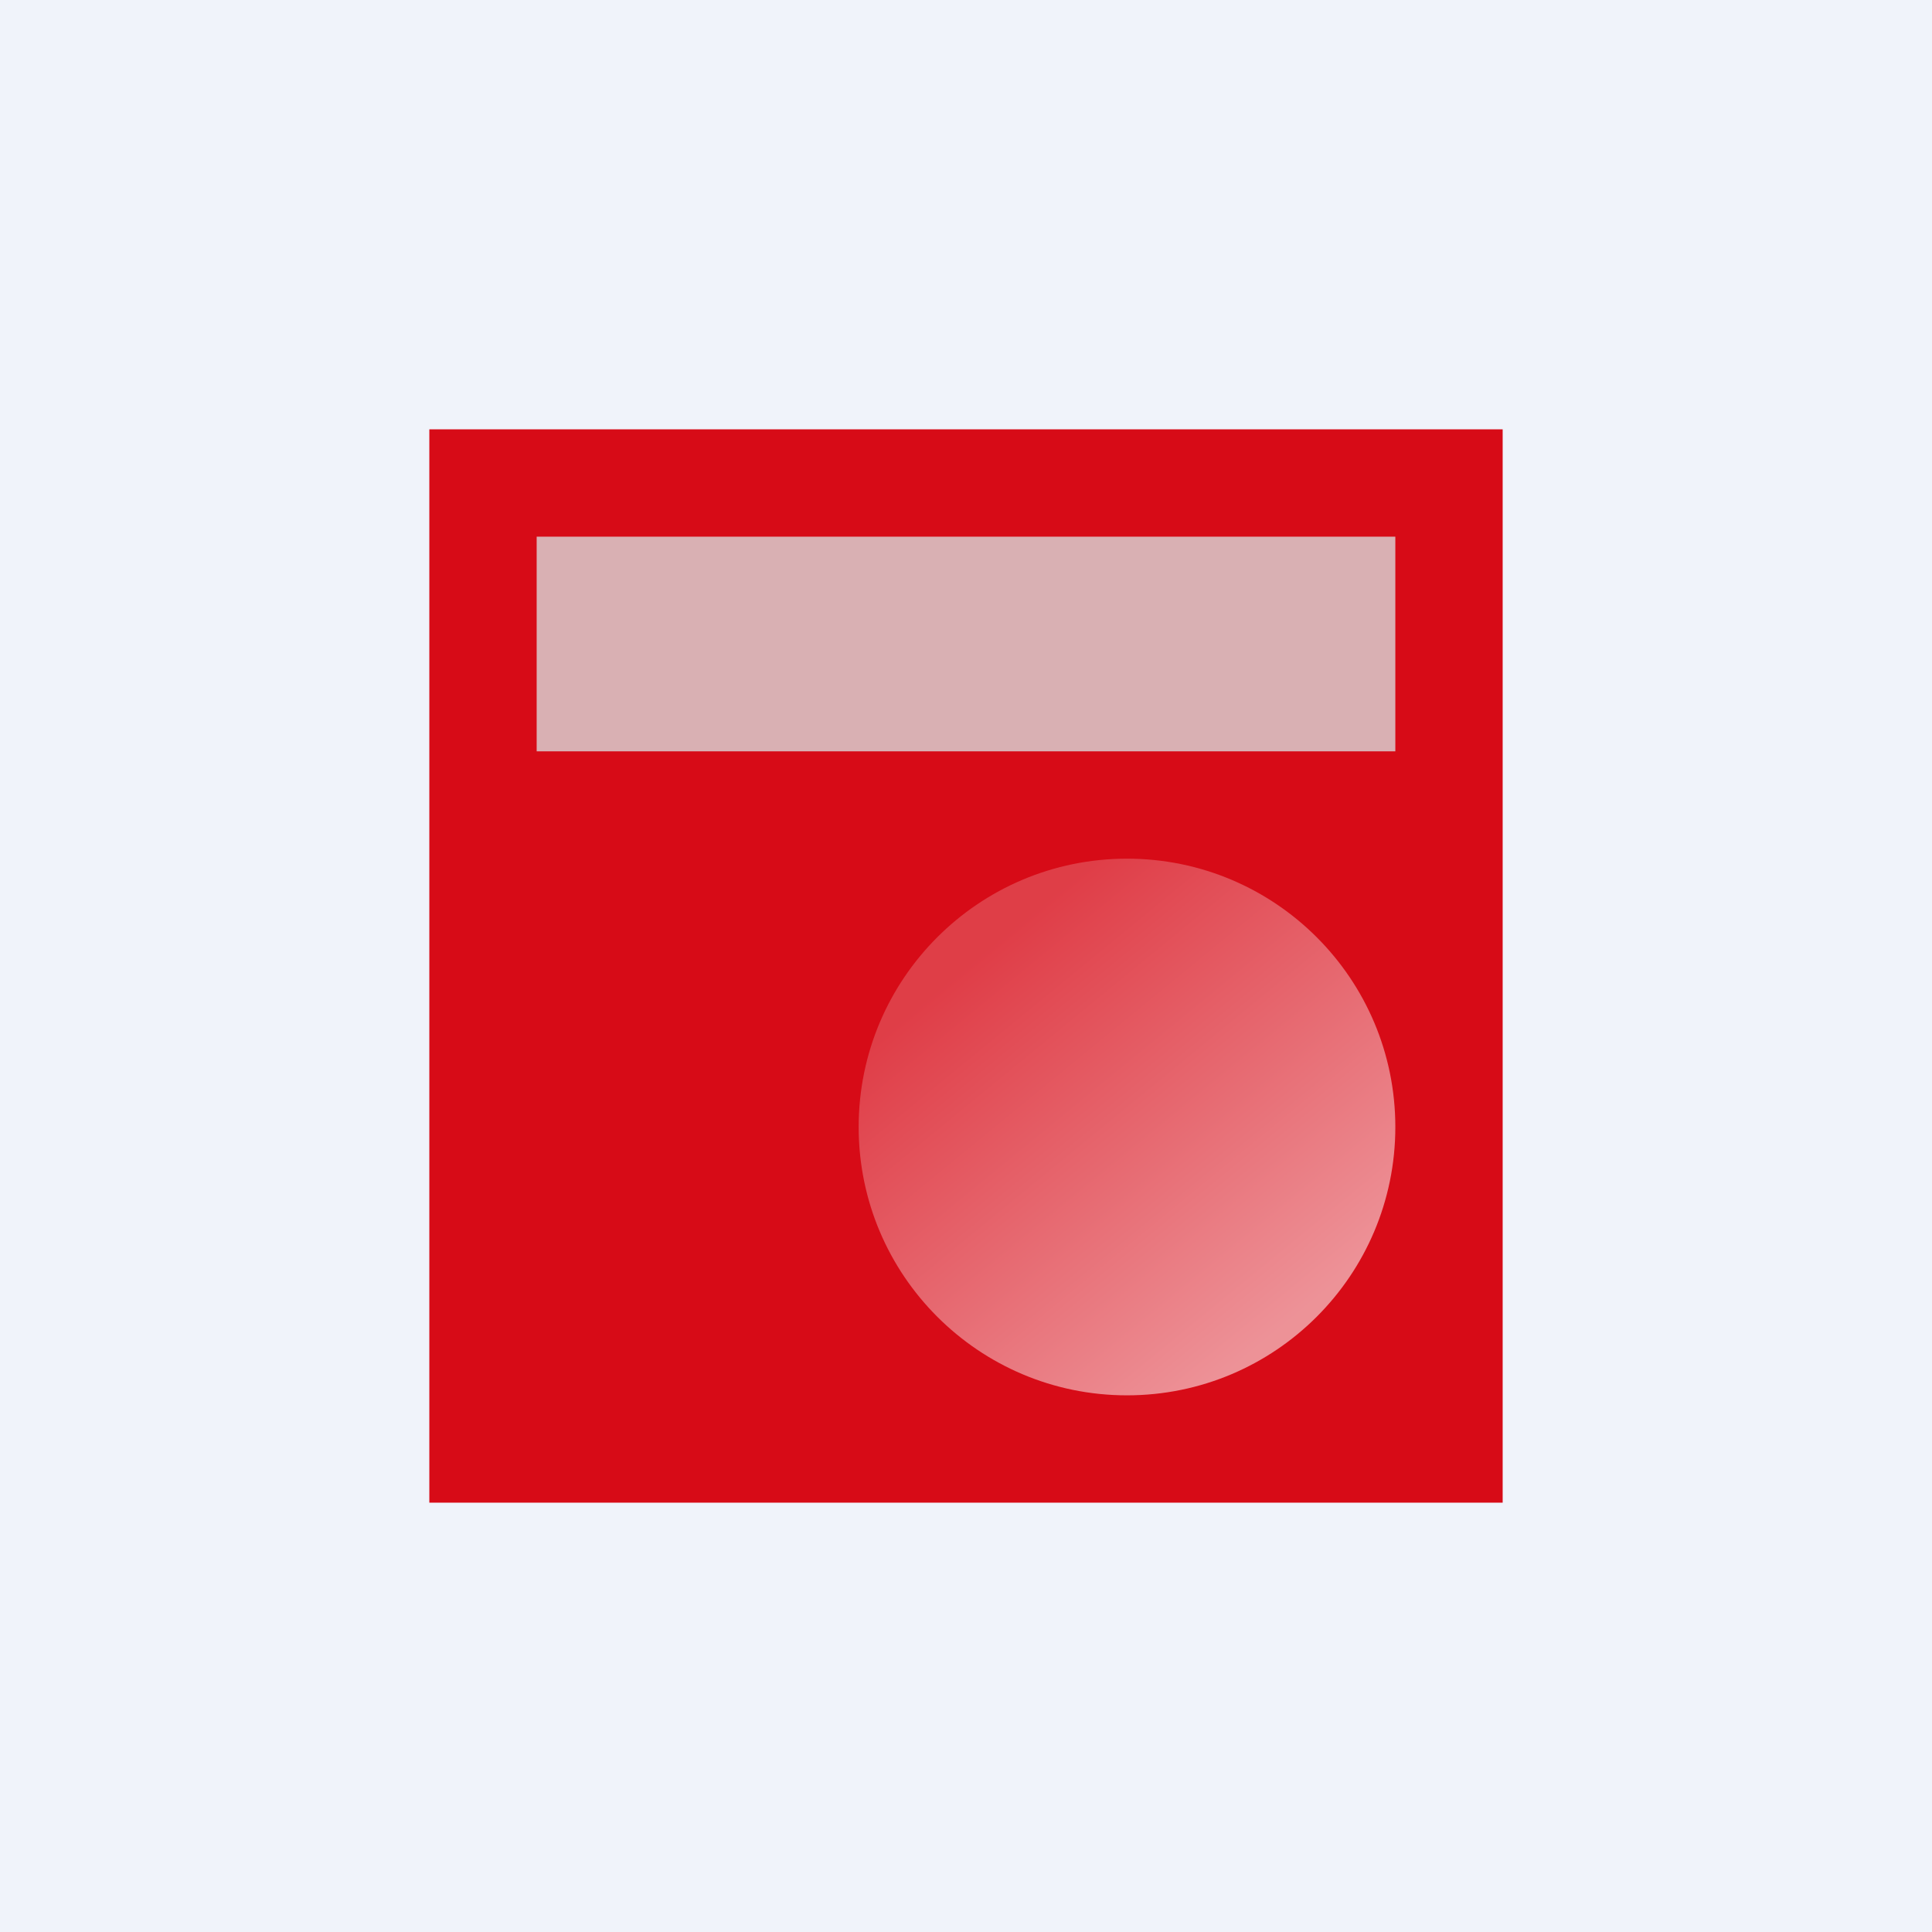
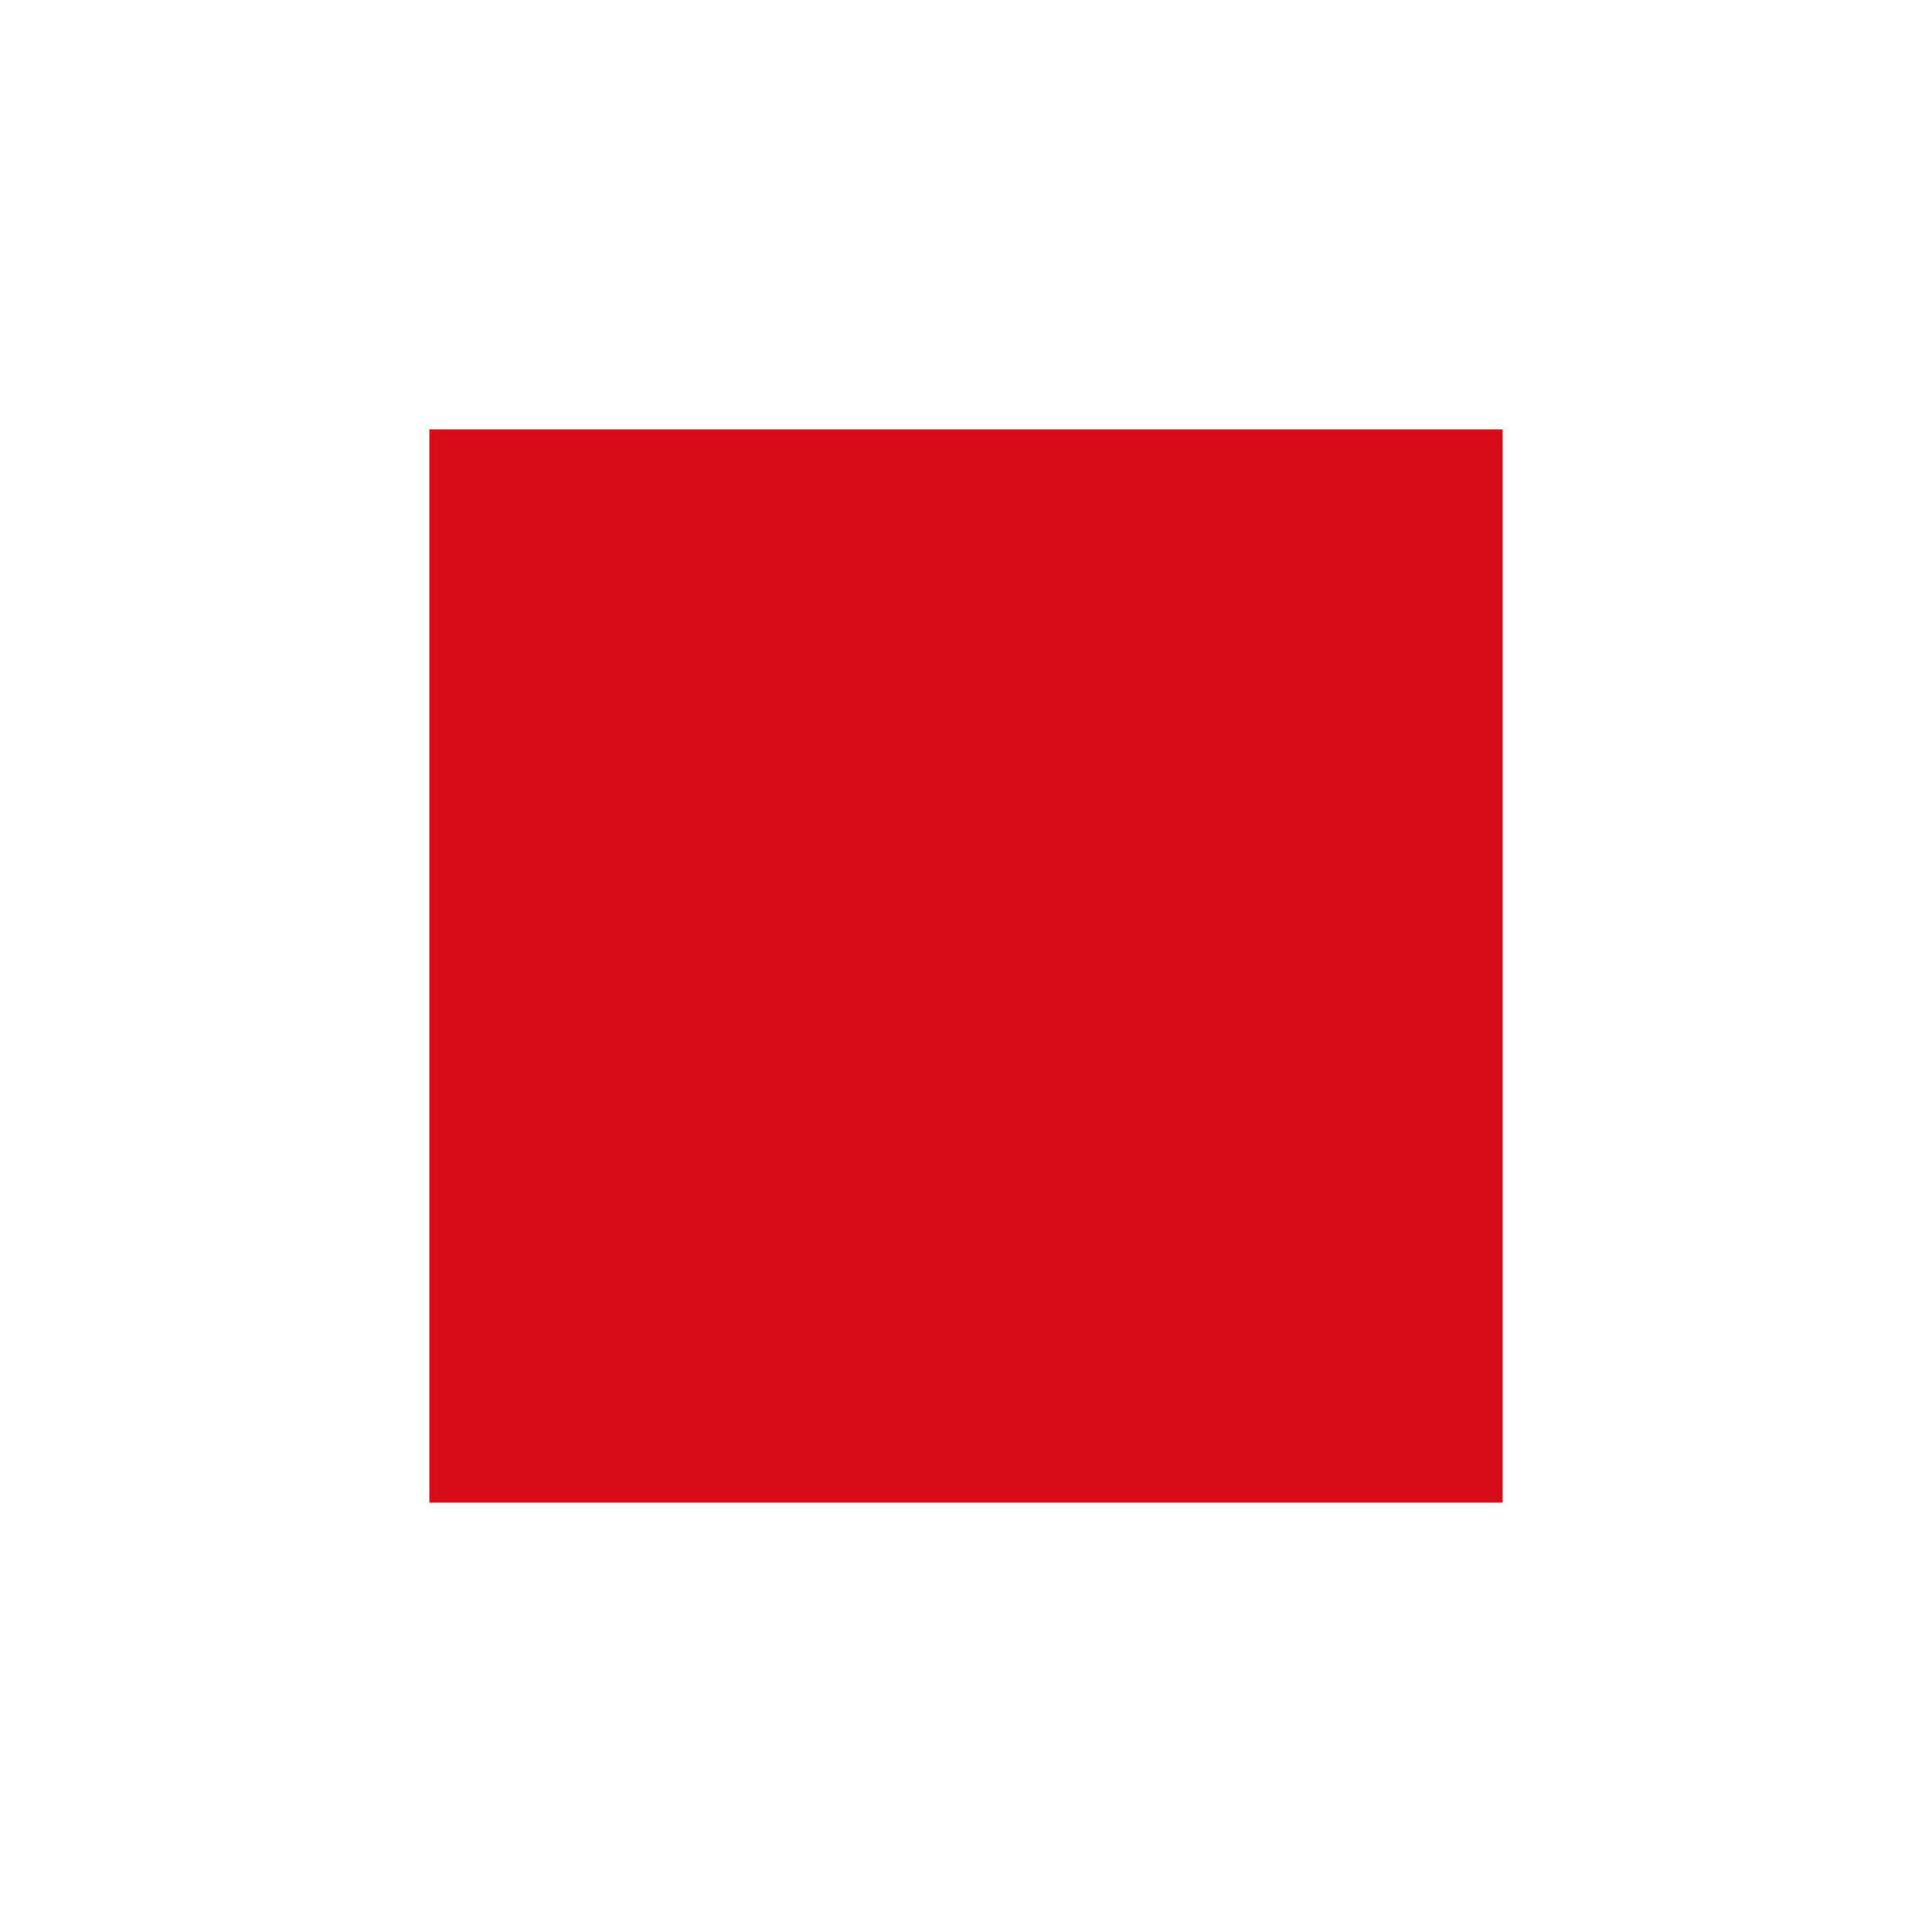
<svg xmlns="http://www.w3.org/2000/svg" width="18" height="18" viewBox="0 0 18 18">
-   <path fill="#F0F3FA" d="M0 0h18v18H0z" />
  <path d="M4 4h10v10H4V4Z" fill="#D70B17" />
-   <circle cx="10.5" cy="10.5" r="2.5" fill="url(#a)" fill-opacity=".6" />
-   <path fill="#D9D9D9" fill-opacity=".8" d="M5 5h8v2H5z" />
  <defs>
    <linearGradient id="a" x1="9.09" y1="8.94" x2="11.91" y2="12.38" gradientUnits="userSpaceOnUse">
      <stop stop-color="#E56068" />
      <stop offset="1" stop-color="#FCECED" />
    </linearGradient>
  </defs>
</svg>